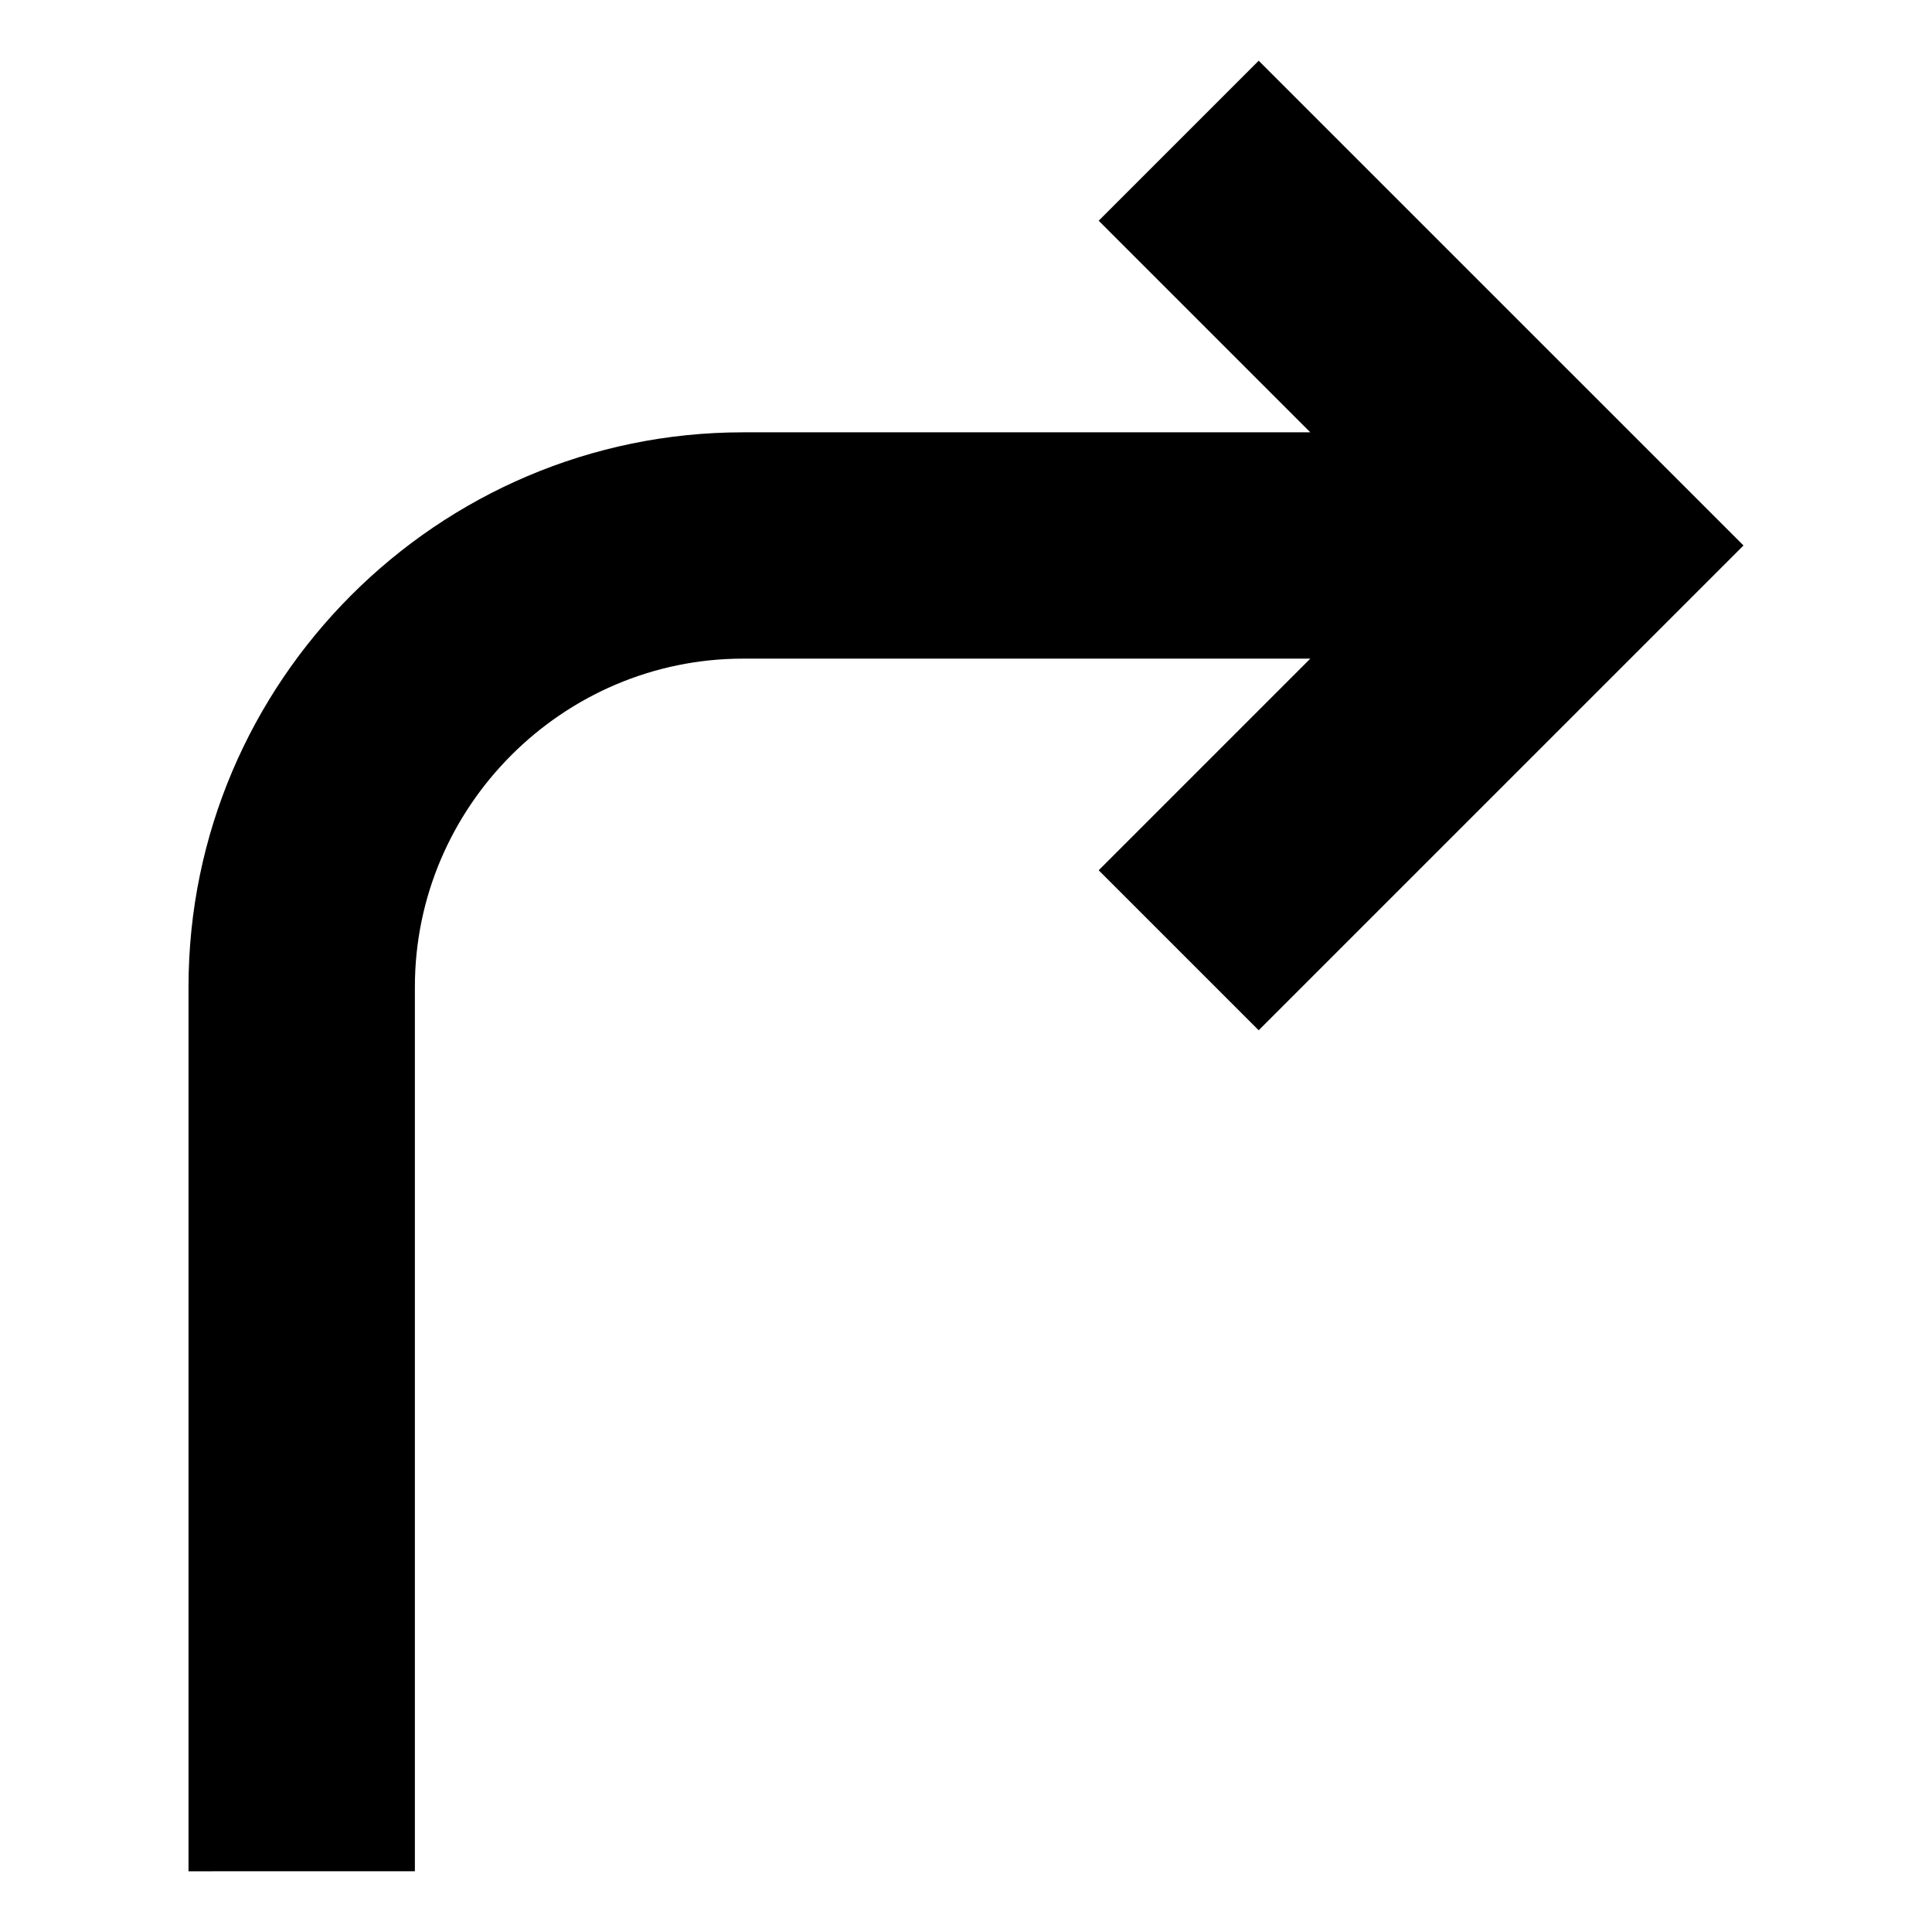
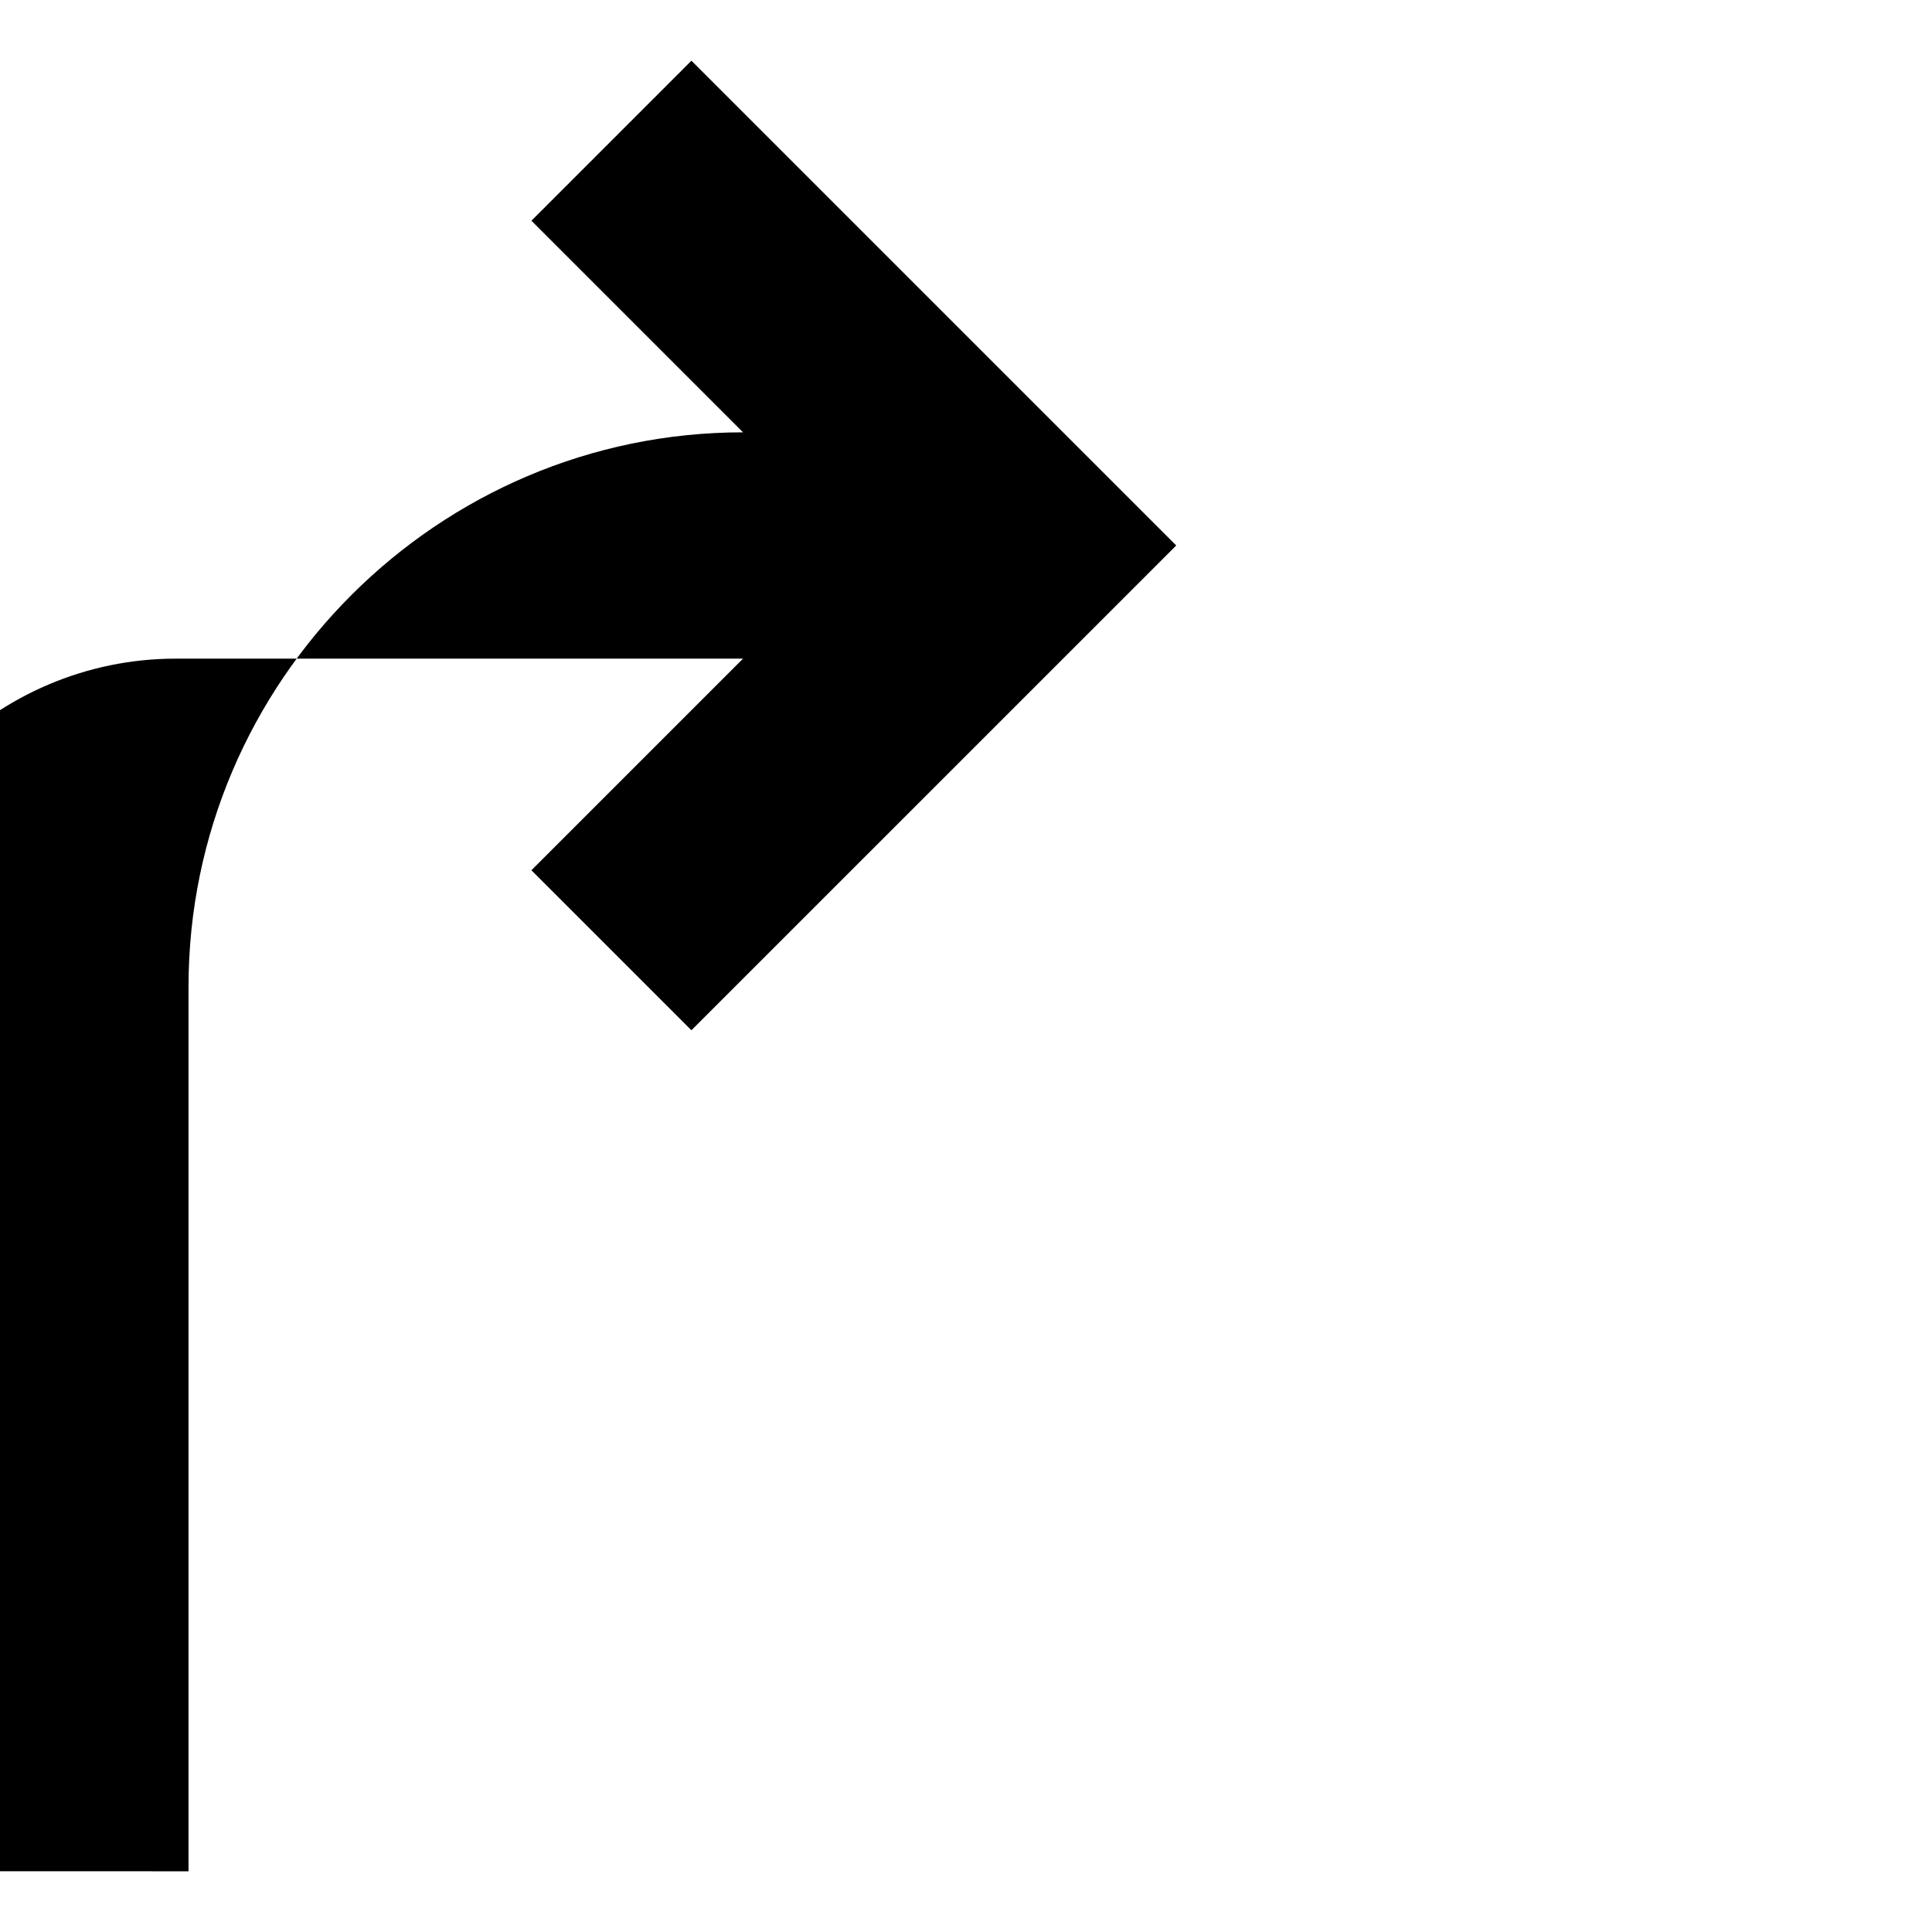
<svg xmlns="http://www.w3.org/2000/svg" fill="#000000" width="800px" height="800px" version="1.1" viewBox="144 144 512 512">
-   <path d="m193.96 639.91v-234.39c0-80.879 66.066-146.95 146.95-146.95h150.33l-56.078-56.078 42.402-42.402 128.48 128.47-128.48 128.47-42.402-42.402 56.082-56.082h-150.33c-47.773 0-86.965 39.199-86.965 86.965v234.39z" fill-rule="evenodd" />
+   <path d="m193.96 639.91v-234.39c0-80.879 66.066-146.95 146.95-146.95l-56.078-56.078 42.402-42.402 128.48 128.47-128.48 128.47-42.402-42.402 56.082-56.082h-150.33c-47.773 0-86.965 39.199-86.965 86.965v234.39z" fill-rule="evenodd" />
</svg>